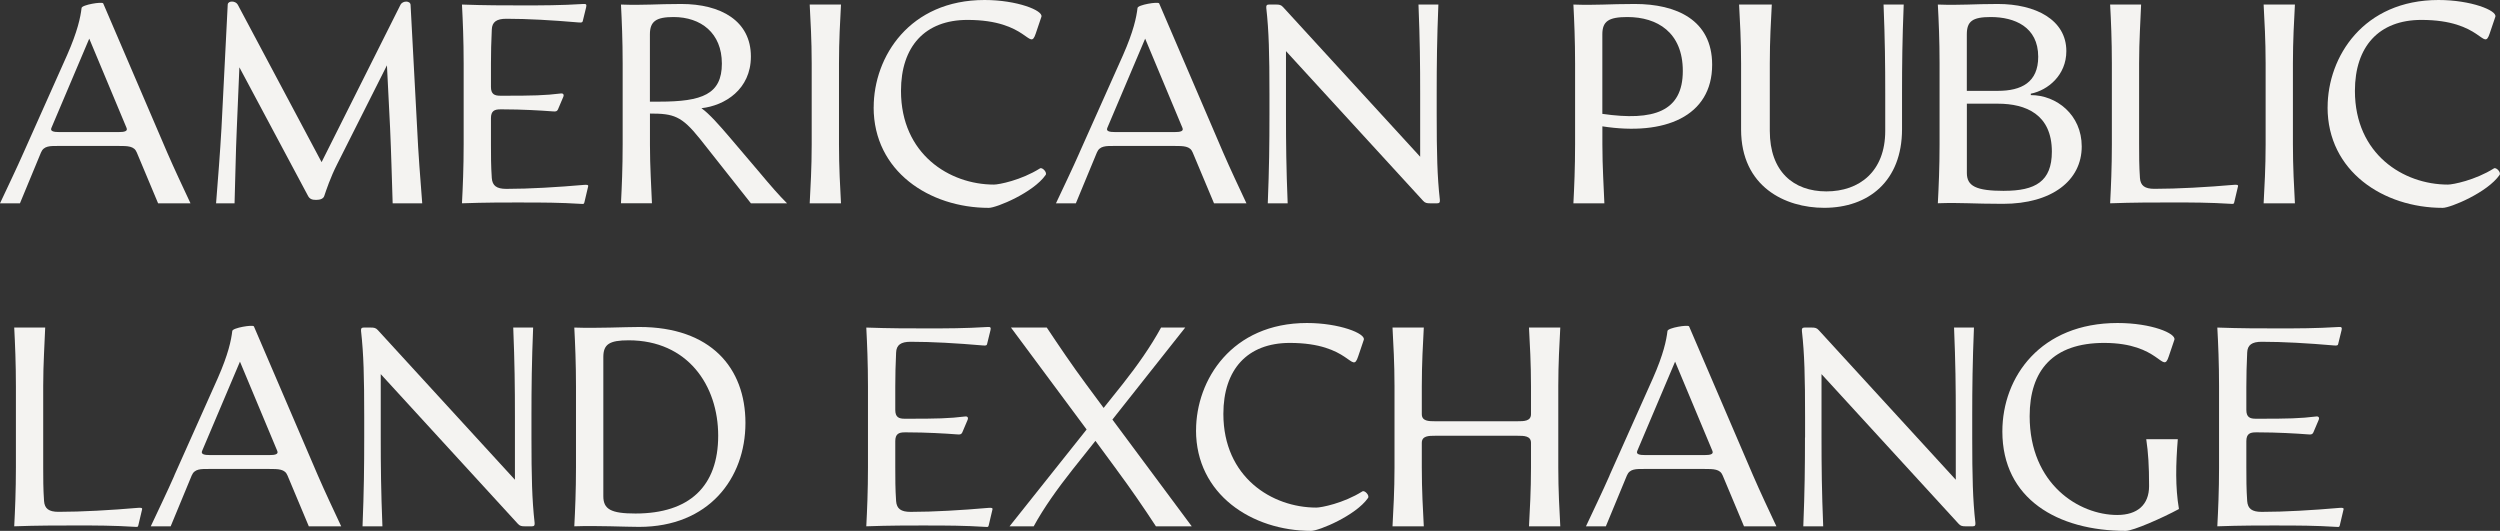
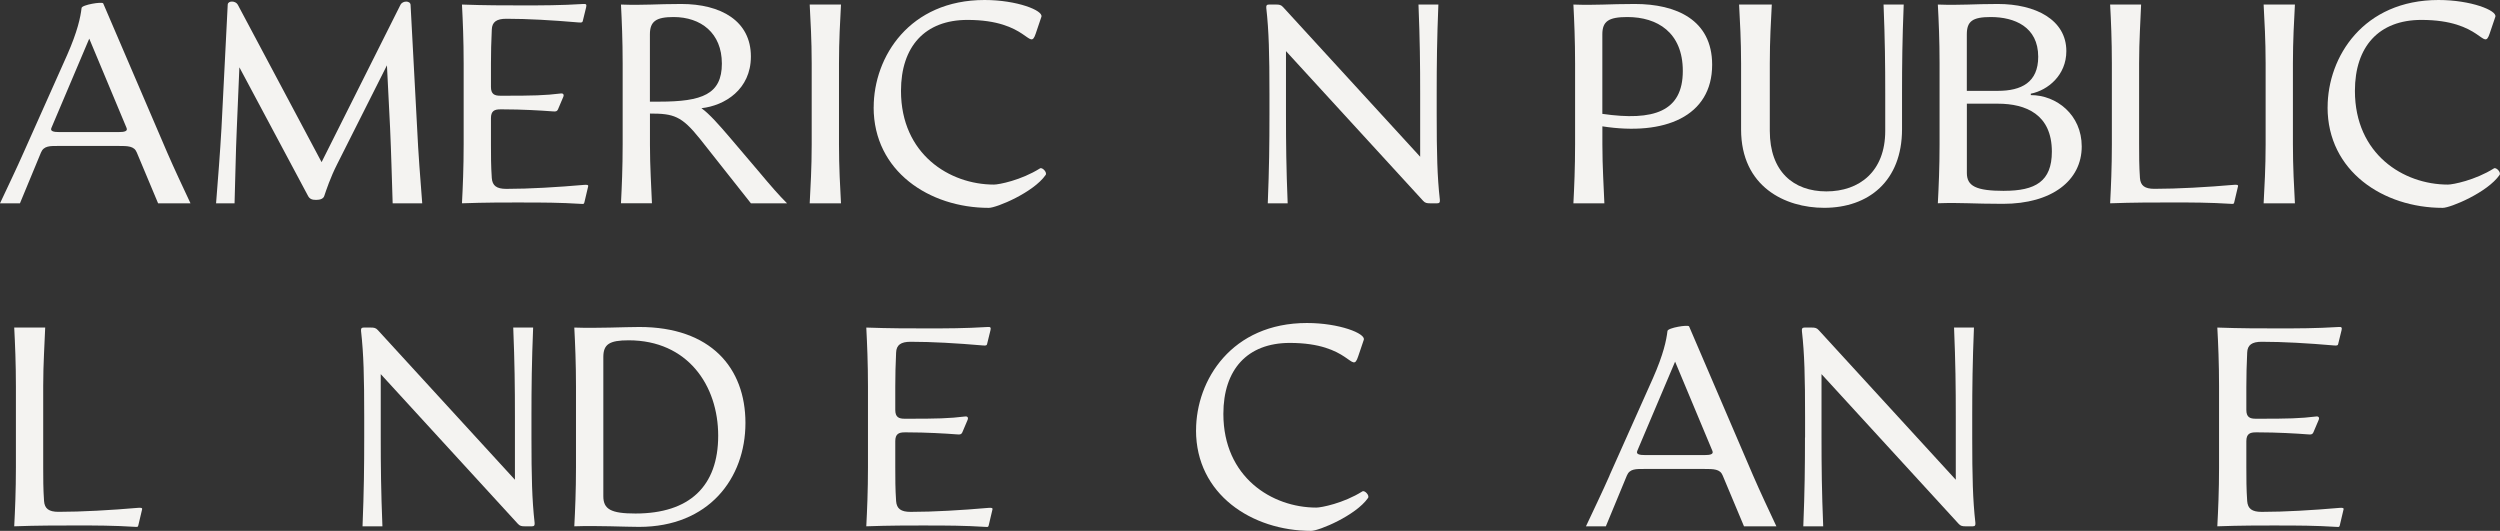
<svg xmlns="http://www.w3.org/2000/svg" width="405" height="86" viewBox="0 0 405 86" fill="none">
  <rect x="0" y="0" width="405" height="86" fill="#333333" stroke="none" />
  <g clip-path="url(#clip0_2059_82)">
    <path d="M3.826 24.705L10.869 8.925C12.57 5.061 13.037 2.81 13.216 1.29C13.259 0.781 16.576 0.229 16.72 0.552L27.086 24.705C28.285 27.465 29.57 30.182 30.862 32.942H25.614L22.161 24.705C21.745 23.644 20.689 23.644 19.167 23.644H9.498C8.119 23.644 7.1 23.601 6.64 24.705L3.23 32.942H0C1.292 30.182 2.627 27.422 3.826 24.705ZM9.533 21.392H19.297C20.036 21.392 20.768 21.299 20.495 20.704L14.458 6.259L8.335 20.704C8.055 21.299 8.794 21.392 9.533 21.392Z" fill="#F4F3F1" />
    <path d="M35.88 20.747L36.892 0.738C36.935 0.093 38.134 0.093 38.507 0.738L52.097 26.267L64.897 0.738C65.263 0.093 66.462 0.093 66.512 0.781L67.574 20.747C67.761 24.798 68.084 28.891 68.4 32.935H63.611C63.475 28.884 63.382 24.791 63.195 20.747L62.685 10.582L54.624 26.59C53.518 28.755 52.829 30.87 52.549 31.694C52.413 32.203 51.86 32.383 51.214 32.383C50.568 32.383 50.151 32.246 49.878 31.694L38.78 10.904L38.364 20.747C38.177 24.798 38.134 28.891 37.998 32.935H35.004C35.327 28.884 35.65 24.791 35.88 20.747Z" fill="#F4F3F1" />
    <path d="M84.882 32.798C81.846 32.798 78.572 32.798 74.839 32.935C74.976 30.311 75.112 27.142 75.112 23.414V10.259C75.112 6.531 74.976 3.362 74.839 0.738C78.572 0.875 81.795 0.875 84.602 0.875C87.783 0.875 90.819 0.875 94.502 0.645C94.961 0.602 95.055 0.738 94.961 1.154L94.409 3.405C94.365 3.635 94.222 3.678 93.719 3.635C89.434 3.269 85.521 3.04 82.018 3.04C80.453 3.04 79.714 3.549 79.671 4.789C79.577 6.768 79.534 8.517 79.534 10.352V14.08C79.534 15.277 80.13 15.507 81.056 15.507H81.889C86.124 15.507 88.292 15.464 90.87 15.141C91.236 15.098 91.422 15.327 91.236 15.736L90.453 17.578C90.266 18.087 90.037 18.087 89.441 18.037C87.689 17.901 84.509 17.715 81.472 17.715H81.056C80.137 17.715 79.534 17.944 79.534 19.141V23.328C79.534 25.171 79.534 26.87 79.671 28.848C79.764 30.088 80.453 30.598 82.018 30.598C85.751 30.598 90.309 30.325 94.595 29.952C95.105 29.909 95.335 29.952 95.284 30.182L94.732 32.526C94.638 32.942 94.638 33.078 94.272 33.035C90.59 32.806 87.826 32.806 84.875 32.806L84.882 32.798Z" fill="#F4F3F1" />
    <path d="M100.87 23.414V10.259C100.87 6.531 100.733 3.362 100.597 0.738C104.33 0.875 106.261 0.645 110.36 0.645C116.763 0.645 121.645 3.362 121.645 9.155C121.645 14.489 117.41 17.113 113.633 17.528C114.926 18.446 116.534 20.288 118.149 22.174L122.801 27.644C124.919 30.174 126.117 31.551 127.496 32.935H121.645L113.353 22.446C110.403 18.769 109.118 18.396 105.292 18.396V23.407C105.292 27.135 105.521 30.304 105.615 32.928H100.597C100.733 30.304 100.87 27.135 100.87 23.407V23.414ZM106.806 16.467C113.763 16.467 116.943 15.27 116.943 10.302C116.943 5.334 113.533 2.76 109.111 2.76C106.304 2.76 105.285 3.448 105.285 5.563V16.467H106.806Z" fill="#F4F3F1" />
    <path d="M131.494 23.414V10.259C131.494 6.531 131.308 3.362 131.171 0.738H136.24C136.103 3.362 135.917 6.531 135.917 10.259V23.414C135.917 27.142 136.103 30.311 136.24 32.935H131.171C131.308 30.311 131.494 27.142 131.494 23.414Z" fill="#F4F3F1" />
    <path d="M141.538 17.385C141.538 9.198 147.338 0 159.499 0C164.747 0 169.032 1.699 168.709 2.717L167.79 5.434C166.778 8.467 166.592 3.226 156.735 3.226C149.829 3.226 145.96 7.549 145.96 14.725C145.96 24.984 153.835 29.902 161.021 29.902C161.803 29.902 165.4 29.214 168.48 27.278C168.846 27.049 169.678 27.924 169.398 28.339C167.417 31.193 161.43 33.673 160.188 33.673C150.561 33.673 141.53 27.737 141.53 17.392L141.538 17.385Z" fill="#F4F3F1" />
-     <path d="M174.883 24.705L181.933 8.925C183.634 5.061 184.101 2.81 184.28 1.29C184.323 0.781 187.64 0.229 187.783 0.552L198.15 24.705C199.348 27.465 200.634 30.182 201.926 32.942H196.671L193.218 24.705C192.801 23.644 191.746 23.644 190.224 23.644H180.554C179.176 23.644 178.157 23.601 177.697 24.705L174.287 32.942H171.064C172.356 30.182 173.691 27.422 174.89 24.705H174.883ZM180.59 21.392H190.353C191.093 21.392 191.825 21.299 191.552 20.704L185.515 6.259L179.391 20.704C179.111 21.299 179.851 21.392 180.59 21.392Z" fill="#F4F3F1" />
    <path d="M205.652 18.539V15.227C205.652 8.739 205.558 5.011 205.142 1.333C205.099 0.918 205.185 0.738 205.558 0.738H206.757C207.217 0.738 207.54 0.781 207.863 1.154L230.067 25.393V15.134C230.067 10.352 230.024 6.438 229.794 0.738H233.017C232.787 6.445 232.744 10.352 232.744 15.134V18.446C232.744 24.934 232.838 28.655 233.254 32.34C233.297 32.755 233.211 32.935 232.838 32.935H231.639C231.179 32.935 230.856 32.892 230.533 32.519L208.329 8.28V18.539C208.329 23.321 208.372 27.235 208.602 32.935H205.379C205.608 27.228 205.652 23.321 205.652 18.539Z" fill="#F4F3F1" />
    <path d="M255.164 23.414V10.259C255.164 6.531 255.027 3.362 254.891 0.738C258.624 0.875 260.555 0.645 264.841 0.645C271.567 0.645 277.368 3.219 277.368 10.488C277.368 18.862 269.679 22.038 259.586 20.468V23.414C259.586 27.142 259.816 30.311 259.909 32.935H254.891C255.027 30.311 255.164 27.142 255.164 23.414ZM272.615 11.499C272.615 5.241 268.473 2.76 263.635 2.76C260.591 2.76 259.579 3.448 259.579 5.563V18.446C267.913 19.643 272.615 18.08 272.615 11.499Z" fill="#F4F3F1" />
    <path d="M282.056 20.977V10.259C282.056 6.531 281.869 3.362 281.733 0.738H287.031C286.894 3.362 286.708 6.531 286.708 10.259V21.206C286.708 27.78 290.534 31.006 295.875 31.006C301.216 31.006 305.408 27.787 305.408 21.206V15.134C305.408 10.352 305.365 6.438 305.136 0.738H308.402C308.172 6.445 308.129 10.352 308.129 15.134V20.927C308.129 29.343 302.695 33.666 295.509 33.666C289.199 33.666 282.056 30.261 282.056 20.97V20.977Z" fill="#F4F3F1" />
    <path d="M313.93 32.935C314.066 30.311 314.21 27.142 314.21 23.414V10.259C314.21 6.531 314.073 3.362 313.93 0.738C317.663 0.875 319.594 0.645 323.65 0.645C329.73 0.645 334.748 3.176 334.748 8.28C334.748 12.187 331.755 14.625 328.991 15.177V15.406C333.14 15.406 337.239 18.582 337.239 23.73C337.239 29.25 332.401 33.021 324.482 33.021C319.464 33.021 317.663 32.791 313.937 32.928L313.93 32.935ZM323.65 14.718C327.476 14.718 330.19 13.342 330.19 9.198C330.19 4.323 326.32 2.76 322.494 2.76C319.543 2.76 318.625 3.448 318.625 5.563V14.718H323.643H323.65ZM324.662 30.913C329.73 30.913 332.401 29.393 332.401 24.568C332.401 18.539 328.208 16.797 323.65 16.797H318.632V28.024C318.632 30.139 320.103 30.92 324.669 30.92L324.662 30.913Z" fill="#F4F3F1" />
    <path d="M351.884 32.798C348.84 32.798 345.574 32.798 341.841 32.935C341.977 30.311 342.121 27.142 342.121 23.414V10.259C342.121 6.531 341.984 3.362 341.841 0.738H346.859C346.765 3.362 346.536 6.531 346.536 10.259V23.321C346.536 25.163 346.536 26.862 346.672 28.841C346.765 30.081 347.455 30.59 349.02 30.59C352.753 30.59 357.584 30.318 361.87 29.945C362.379 29.902 362.609 29.945 362.559 30.174L362.006 32.519C361.913 32.935 361.913 33.071 361.547 33.028C357.864 32.798 355.05 32.798 351.877 32.798H351.884Z" fill="#F4F3F1" />
    <path d="M367.031 23.414V10.259C367.031 6.531 366.845 3.362 366.708 0.738H371.776C371.64 3.362 371.453 6.531 371.453 10.259V23.414C371.453 27.142 371.64 30.311 371.776 32.935H366.708C366.845 30.311 367.031 27.142 367.031 23.414Z" fill="#F4F3F1" />
    <path d="M377.074 17.385C377.074 9.198 382.875 0 395.036 0C400.284 0 404.569 1.699 404.246 2.717L403.327 5.434C402.315 8.467 402.128 3.226 392.272 3.226C385.366 3.226 381.497 7.549 381.497 14.725C381.497 24.984 389.372 29.902 396.558 29.902C397.34 29.902 400.937 29.214 404.017 27.278C404.383 27.049 405.215 27.924 404.935 28.339C402.954 31.193 396.967 33.673 395.725 33.673C386.098 33.673 377.067 27.737 377.067 17.392L377.074 17.385Z" fill="#F4F3F1" />
    <path d="M12.348 85.125C9.311 85.125 6.037 85.125 2.304 85.262C2.441 82.638 2.577 79.469 2.577 75.741V62.586C2.577 58.858 2.441 55.689 2.304 53.065H7.322C7.229 55.689 6.999 58.858 6.999 62.586V75.648C6.999 77.49 6.999 79.189 7.136 81.168C7.229 82.408 7.918 82.917 9.483 82.917C13.216 82.917 18.048 82.645 22.333 82.272C22.843 82.229 23.073 82.272 23.023 82.501L22.47 84.846C22.376 85.262 22.376 85.398 22.01 85.355C18.328 85.125 15.513 85.125 12.34 85.125H12.348Z" fill="#F4F3F1" />
-     <path d="M28.234 77.031L35.284 61.252C36.985 57.388 37.452 55.137 37.631 53.617C37.674 53.108 40.991 52.556 41.135 52.879L51.501 77.031C52.7 79.792 53.985 82.509 55.277 85.269H50.029L46.576 77.031C46.16 75.971 45.105 75.971 43.583 75.971H33.913C32.534 75.971 31.515 75.927 31.056 77.031L27.646 85.269H24.422C25.715 82.509 27.05 79.749 28.249 77.031H28.234ZM33.949 73.719H43.712C44.451 73.719 45.184 73.626 44.911 73.031L38.873 58.586L32.75 73.031C32.47 73.626 33.209 73.719 33.949 73.719Z" fill="#F4F3F1" />
    <path d="M59.003 70.866V67.554C59.003 61.066 58.909 57.338 58.493 53.66C58.45 53.245 58.536 53.065 58.909 53.065H60.108C60.568 53.065 60.891 53.108 61.214 53.481L83.418 77.72V67.461C83.418 62.679 83.375 58.765 83.145 53.065H86.368C86.139 58.772 86.096 62.679 86.096 67.461V70.773C86.096 77.261 86.189 80.982 86.605 84.667C86.648 85.082 86.562 85.262 86.189 85.262H84.99C84.531 85.262 84.207 85.219 83.884 84.846L61.68 60.607V70.866C61.68 75.648 61.723 79.562 61.953 85.262H58.73C58.96 79.555 59.003 75.648 59.003 70.866Z" fill="#F4F3F1" />
    <path d="M93.037 85.262C93.174 82.638 93.31 79.469 93.31 75.741V62.586C93.31 58.858 93.174 55.689 93.037 53.065C96.77 53.202 101.193 52.972 103.583 52.972C115.098 52.972 120.762 59.546 120.762 68.522C120.762 77.498 114.818 85.355 103.533 85.355C101.322 85.355 96.763 85.125 93.03 85.262H93.037ZM102.944 83.19C111.695 83.19 116.347 78.774 116.347 70.587C116.347 62.4 111.372 55.13 101.839 55.13C98.709 55.13 97.74 55.775 97.74 57.847V80.387C97.74 82.501 98.981 83.19 102.944 83.19Z" fill="#F4F3F1" />
    <path d="M150.382 85.125C147.345 85.125 144.072 85.125 140.339 85.262C140.475 82.638 140.611 79.469 140.611 75.741V62.586C140.611 58.858 140.475 55.689 140.339 53.065C144.072 53.202 147.295 53.202 150.102 53.202C153.282 53.202 156.319 53.202 160.001 52.972C160.461 52.929 160.554 53.065 160.461 53.481L159.908 55.732C159.865 55.962 159.721 56.005 159.219 55.962C154.933 55.596 151.021 55.367 147.517 55.367C145.952 55.367 145.213 55.876 145.17 57.116C145.077 59.095 145.034 60.844 145.034 62.679V66.407C145.034 67.604 145.629 67.834 146.555 67.834H147.388C151.624 67.834 153.792 67.791 156.369 67.468C156.735 67.425 156.922 67.654 156.735 68.063L155.953 69.906C155.766 70.415 155.536 70.415 154.94 70.364C153.189 70.228 150.009 70.042 146.972 70.042H146.555C145.637 70.042 145.034 70.271 145.034 71.468V75.655C145.034 77.498 145.034 79.197 145.17 81.175C145.263 82.415 145.952 82.924 147.517 82.924C151.25 82.924 155.809 82.652 160.095 82.279C160.604 82.236 160.834 82.279 160.784 82.509L160.231 84.853C160.138 85.269 160.138 85.405 159.772 85.362C156.089 85.133 153.325 85.133 150.375 85.133L150.382 85.125Z" fill="#F4F3F1" />
-     <path d="M180.913 76.107L177.46 71.418L173.727 76.107C171.33 79.146 169.119 82.222 167.46 85.262H163.548L176.032 69.576L163.777 53.065H169.578C171.602 56.098 173.677 59.181 175.931 62.22L178.788 66.084L181.875 62.22C184.273 59.188 186.434 56.105 188.092 53.065H192.005L180.21 67.97L193.06 85.262H187.259C185.278 82.229 183.16 79.146 180.906 76.107H180.913Z" fill="#F4F3F1" />
    <path d="M193.763 69.712C193.763 61.525 199.564 52.327 211.725 52.327C216.973 52.327 221.258 54.026 220.935 55.044L220.016 57.761C219.004 60.794 218.817 55.553 208.961 55.553C202.055 55.553 198.186 59.876 198.186 67.052C198.186 77.311 206.061 82.229 213.247 82.229C214.029 82.229 217.626 81.541 220.706 79.605C221.072 79.376 221.904 80.25 221.624 80.666C219.643 83.519 213.656 86 212.414 86C202.787 86 193.756 80.064 193.756 69.719L193.763 69.712Z" fill="#F4F3F1" />
-     <path d="M225.91 75.741V62.586C225.91 58.858 225.723 55.689 225.587 53.065H230.655C230.519 55.689 230.332 58.858 230.332 62.586V67.095C230.332 68.242 231.481 68.242 232.45 68.242H245.853C246.865 68.242 248.021 68.242 248.021 67.095V62.586C248.021 58.858 247.834 55.689 247.698 53.065H252.766C252.63 55.689 252.443 58.858 252.443 62.586V75.741C252.443 79.469 252.63 82.638 252.766 85.262H247.698C247.834 82.638 248.021 79.469 248.021 75.741V71.741C248.021 70.594 246.872 70.594 245.853 70.594H232.45C231.481 70.594 230.332 70.594 230.332 71.741V75.741C230.332 79.469 230.519 82.638 230.655 85.262H225.587C225.723 82.638 225.91 79.469 225.91 75.741Z" fill="#F4F3F1" />
    <path d="M260.735 77.031L267.784 61.252C269.486 57.388 269.952 55.137 270.132 53.617C270.175 53.108 273.491 52.556 273.635 52.879L284.001 77.031C285.2 79.792 286.485 82.509 287.777 85.269H282.529L279.076 77.031C278.66 75.971 277.605 75.971 276.083 75.971H266.413C265.027 75.971 264.015 75.927 263.556 77.031L260.146 85.269H256.923C258.215 82.509 259.55 79.749 260.749 77.031H260.735ZM266.442 73.719H276.205C276.944 73.719 277.677 73.626 277.404 73.031L271.366 58.586L265.243 73.031C264.97 73.626 265.702 73.719 266.442 73.719Z" fill="#F4F3F1" />
    <path d="M292.422 70.866V67.554C292.422 61.066 292.328 57.338 291.912 53.66C291.869 53.245 291.955 53.065 292.328 53.065H293.527C293.987 53.065 294.31 53.108 294.633 53.481L316.837 77.72V67.461C316.837 62.679 316.794 58.765 316.557 53.065H319.78C319.551 58.772 319.5 62.679 319.5 67.461V70.773C319.5 77.261 319.594 80.982 320.01 84.667C320.053 85.082 319.967 85.262 319.594 85.262H318.395C317.935 85.262 317.612 85.219 317.289 84.846L295.085 60.607V70.866C295.085 75.648 295.128 79.562 295.358 85.262H292.135C292.364 79.555 292.407 75.648 292.407 70.866H292.422Z" fill="#F4F3F1" />
-     <path d="M324.382 69.898C324.382 61.023 330.599 52.327 343.04 52.327C348.567 52.327 352.573 54.026 352.25 55.044L351.331 57.761C350.362 60.751 349.953 55.553 340.872 55.553C332.58 55.553 328.804 60.012 328.804 67.418C328.804 78.458 336.823 83.426 342.989 83.426C346.263 83.426 348.151 81.77 348.151 78.738C348.151 75.426 348.015 73.354 347.692 71.146H352.803C352.48 75.196 352.386 78.917 352.989 82.459C350.362 83.885 345.574 86 344.375 86C333.32 86 324.382 80.802 324.382 69.898Z" fill="#F4F3F1" />
    <path d="M369.249 85.125C366.206 85.125 362.939 85.125 359.206 85.262C359.343 82.638 359.486 79.469 359.486 75.741V62.586C359.486 58.858 359.35 55.689 359.206 53.065C362.939 53.202 366.163 53.202 368.97 53.202C372.15 53.202 375.186 53.202 378.876 52.972C379.336 52.929 379.429 53.065 379.336 53.481L378.783 55.732C378.74 55.962 378.596 56.005 378.094 55.962C373.808 55.596 369.896 55.367 366.392 55.367C364.827 55.367 364.088 55.876 364.045 57.116C363.952 59.095 363.908 60.844 363.908 62.679V66.407C363.908 67.604 364.504 67.834 365.43 67.834H366.263C370.499 67.834 372.667 67.791 375.244 67.468C375.61 67.425 375.797 67.654 375.61 68.063L374.827 69.906C374.641 70.415 374.411 70.415 373.815 70.364C372.064 70.228 368.883 70.042 365.847 70.042H365.43C364.511 70.042 363.908 70.271 363.908 71.468V75.655C363.908 77.498 363.908 79.197 364.045 81.175C364.138 82.415 364.827 82.924 366.392 82.924C370.125 82.924 374.684 82.652 378.97 82.279C379.479 82.236 379.709 82.279 379.659 82.509L379.106 84.853C379.013 85.269 379.013 85.405 378.647 85.362C374.964 85.133 372.2 85.133 369.249 85.133V85.125Z" fill="#F4F3F1" />
  </g>
  <defs>
    <clipPath id="clip0_2059_82">
      <rect width="405" height="86" fill="white" />
    </clipPath>
  </defs>
</svg>